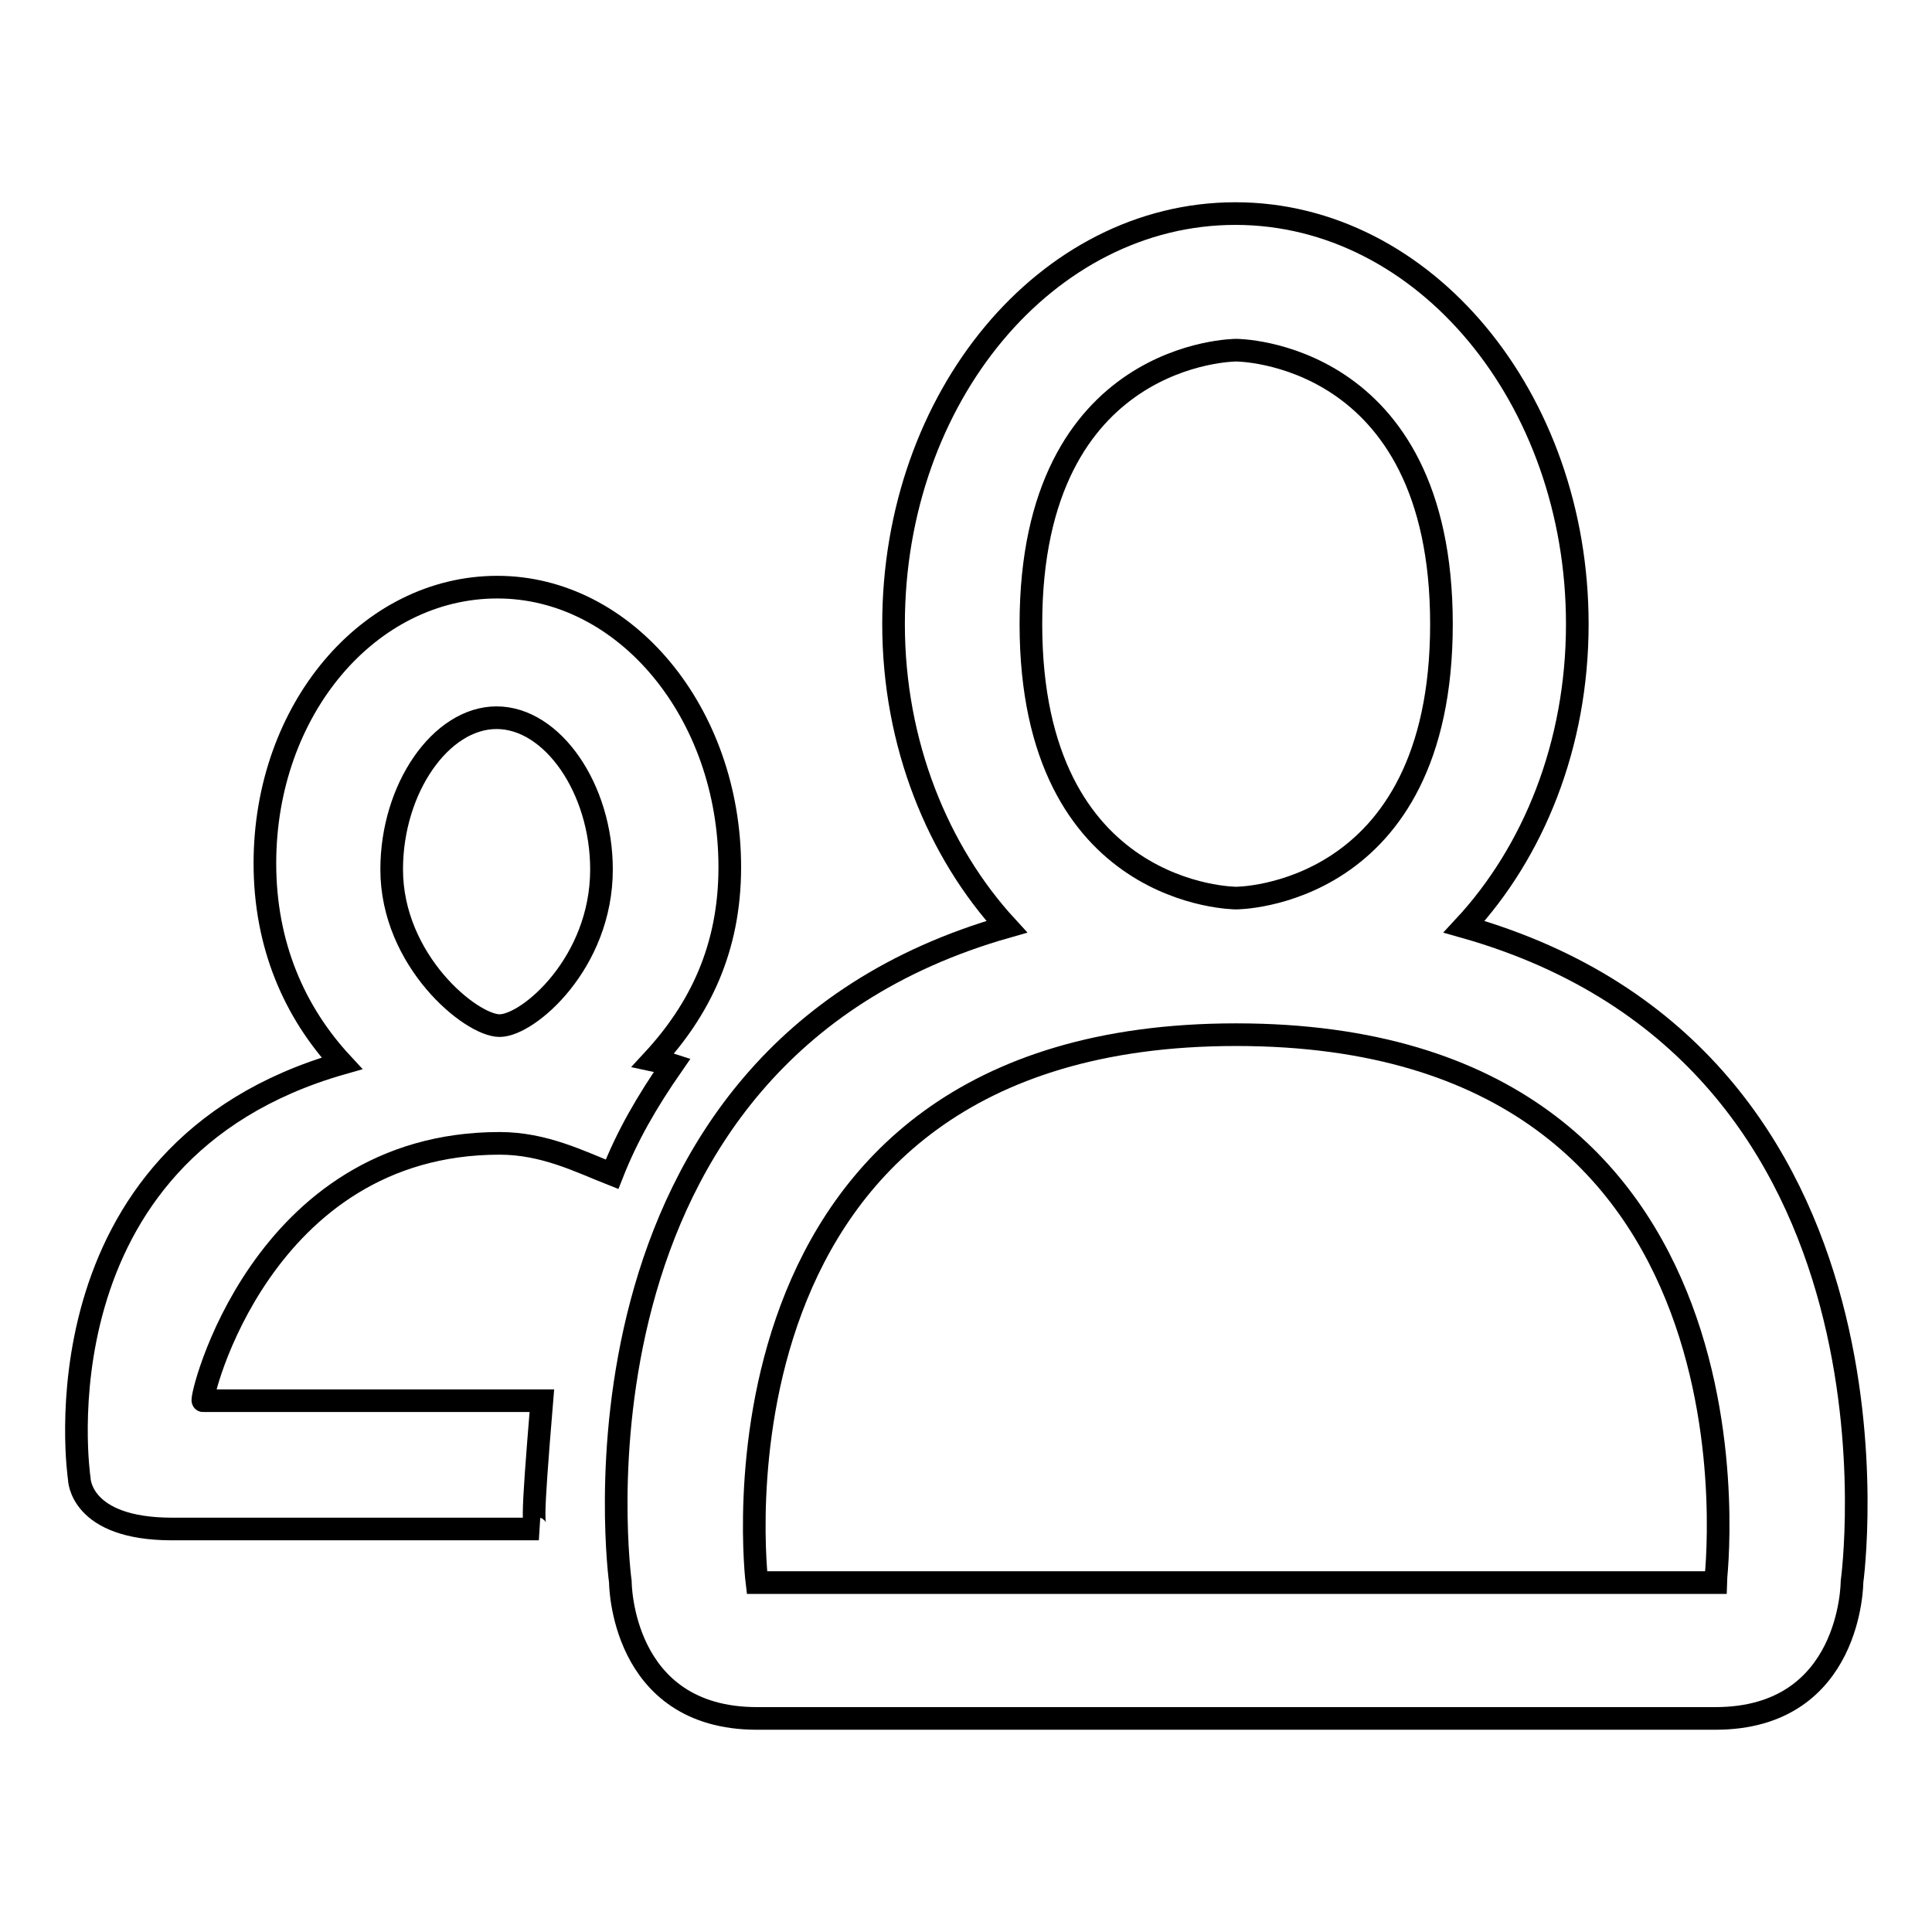
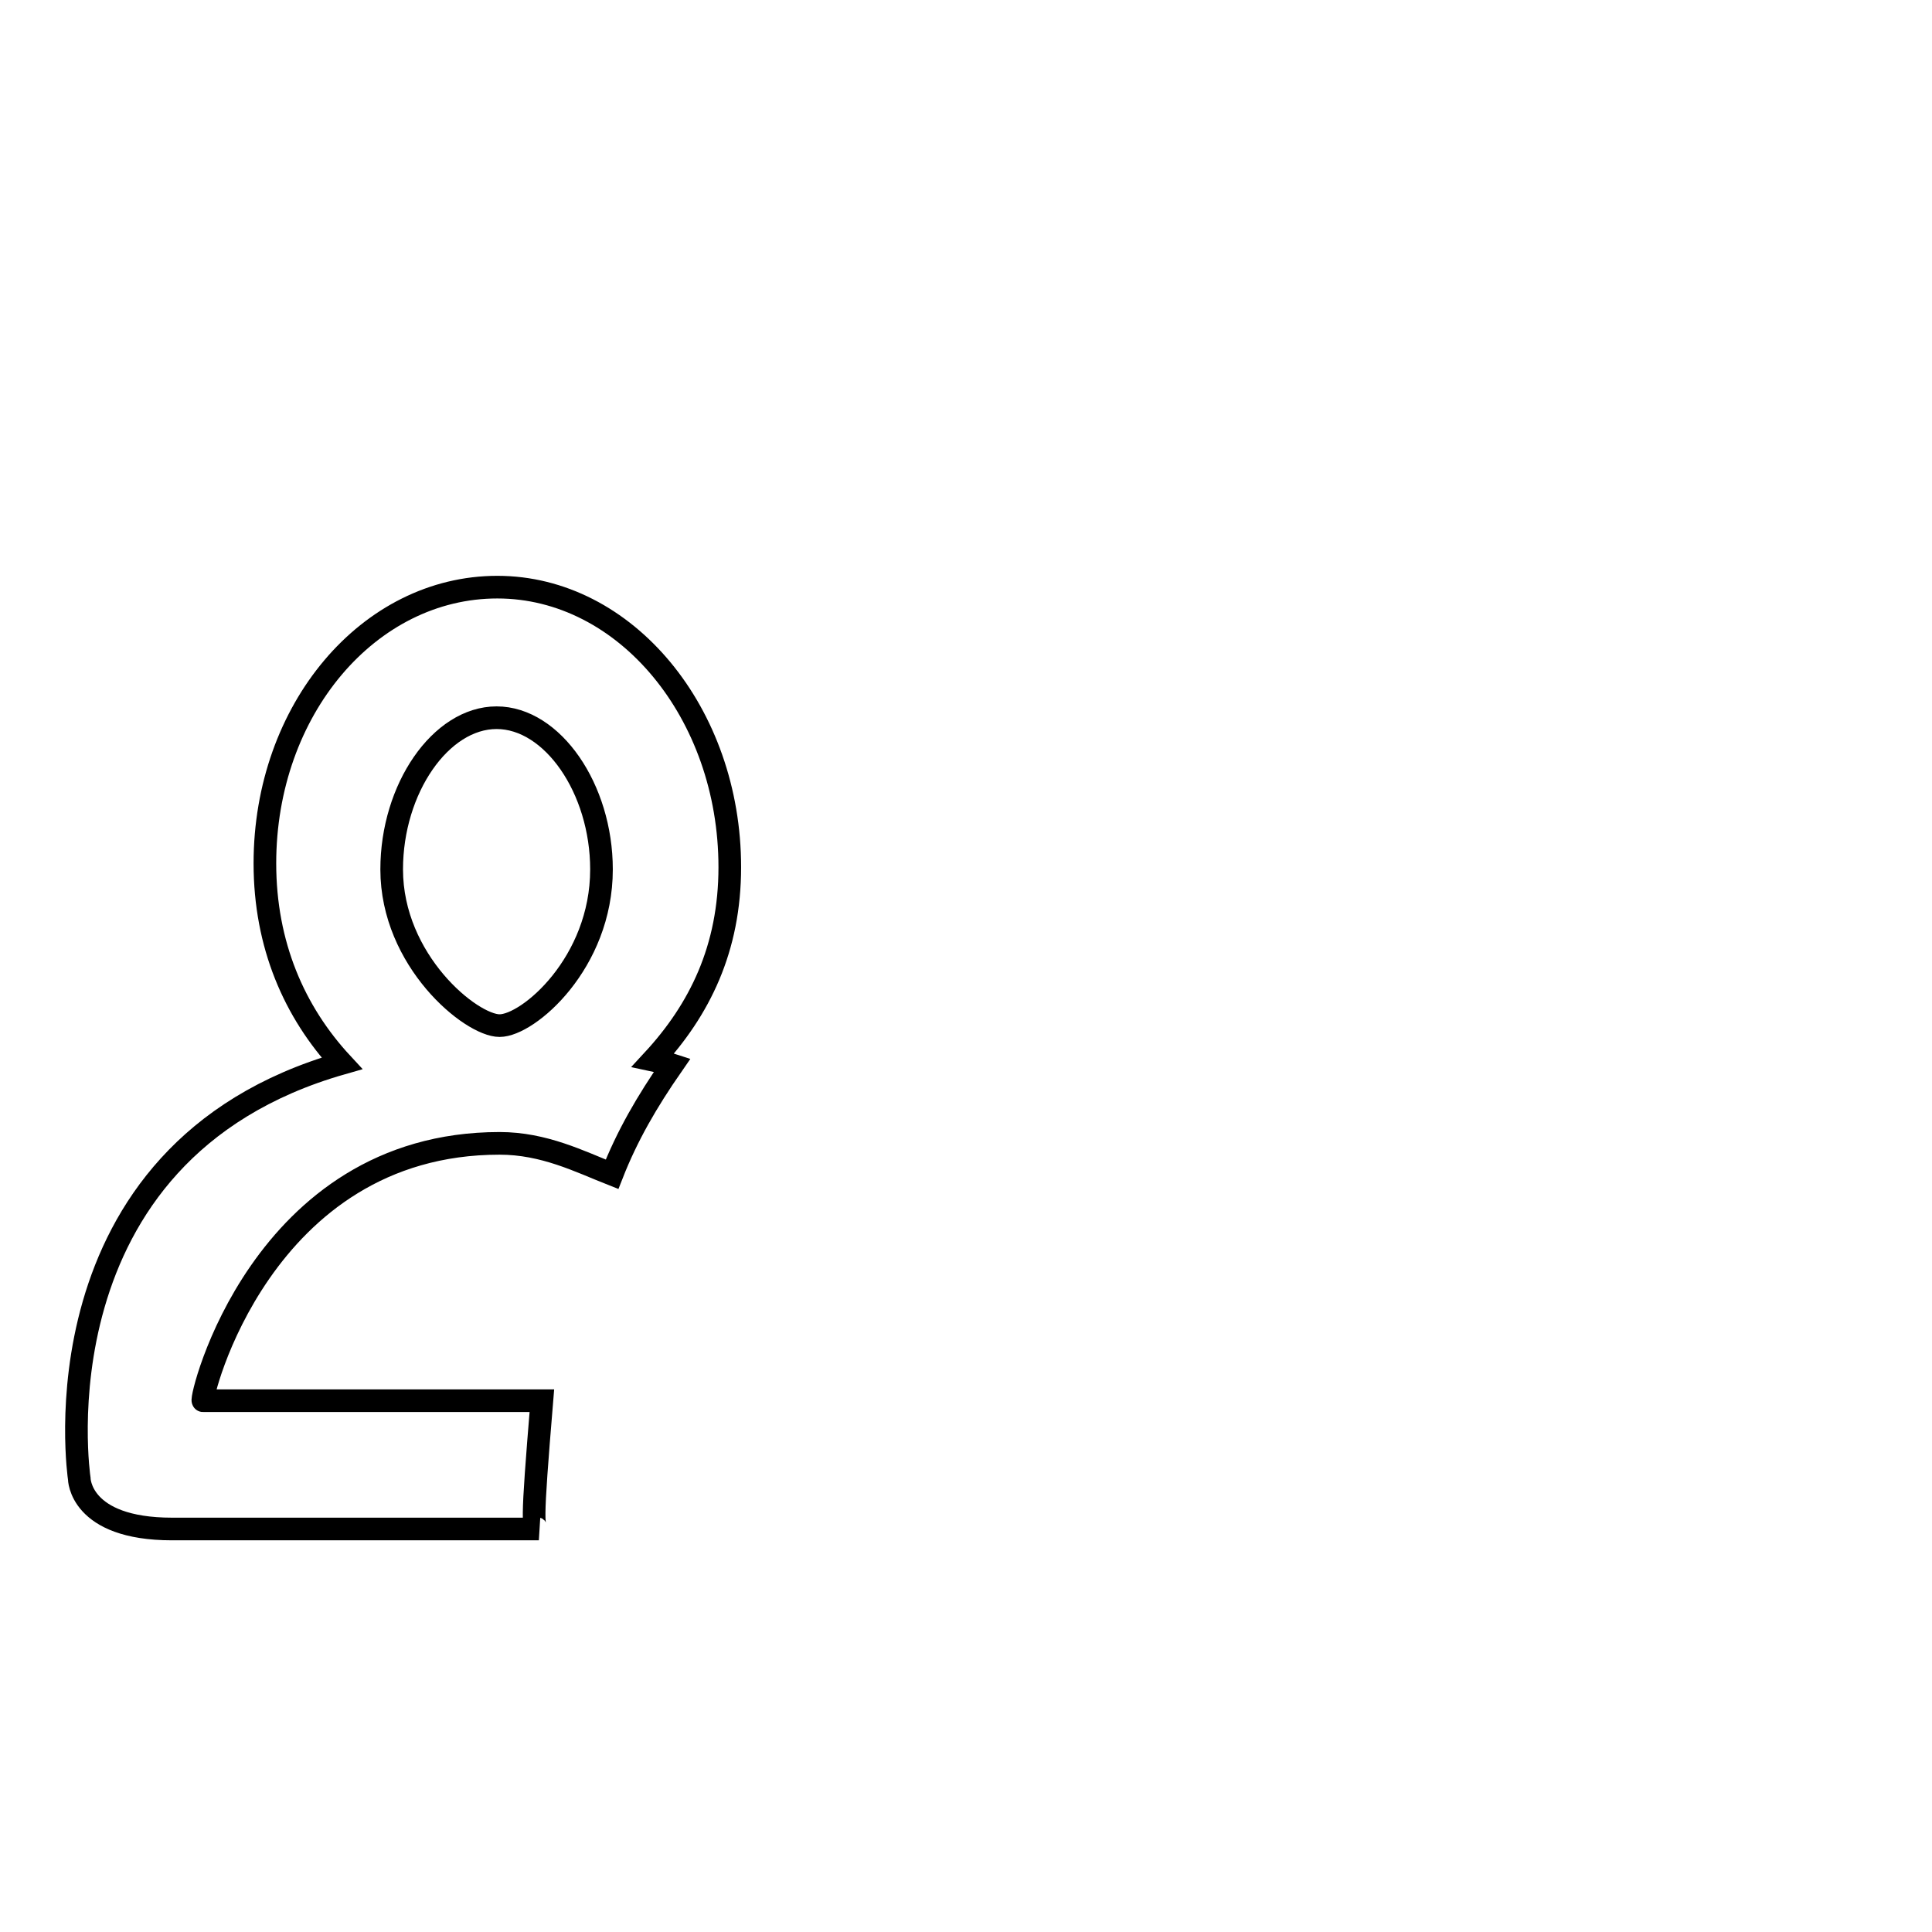
<svg xmlns="http://www.w3.org/2000/svg" version="1.1" x="0px" y="0px" viewBox="0 0 256 256" enable-background="new 0 0 256 256" xml:space="preserve">
  <g>
    <g>
-       <path stroke-width="3" fill-opacity="0" stroke="#000000" d="M245.4,209.6c0,0,0,18.1-18.1,18.1s-112.1,0-127,0c-18.1,0-18.1-18.1-18.1-18.1s-9.6-69.5,51.2-86.8c-9.1-9.9-15-24.2-15-40.1c0-30.1,20.3-54.4,45.3-54.4c25,0,45.3,24.4,45.3,54.4c0,16-5.8,30.2-15,40.1C255.1,140.1,245.4,209.6,245.4,209.6z M163.8,46.4c0,0-27.2,0-27.2,36.3c0,36.3,27.2,36.3,27.2,36.3s27.2,0,27.2-36.3C191,46.4,163.8,46.4,163.8,46.4z M163.8,137.1c-72.5,0-63.5,72.6-63.5,72.6h127C227.3,209.6,236.4,137.1,163.8,137.1z" />
      <path stroke-width="3" fill-opacity="0" stroke="#000000" d="M71.8,185.6H26.9c-0.5,0,7.6-34.1,39.3-34.1c5.9,0,10.6,2.4,14.9,4.1c2-5.1,4.6-9.6,8-14.5c-0.9-0.3-1.7-0.4-2.6-0.6c6.2-6.7,10.2-14.8,10.2-25.6c0-20.4-13.8-37.1-30.8-37.1c-17,0-30.8,16.2-30.8,36.6c0,10.8,3.9,19.7,10.2,26.5c-41.3,11.8-34.8,55-34.8,55s0,6.7,12.3,6.7c6,0,26.6,0,48.6,0C70.6,202.5,70.4,202.5,71.8,185.6z M65.8,95.1c7.4,0,13.9,9.4,13.9,20.1c0,12.4-9.7,20.7-13.5,20.7c-3.8,0-14.3-8.6-14.3-20.7C51.9,104.5,58.4,95.1,65.8,95.1z" />
    </g>
  </g>
</svg>